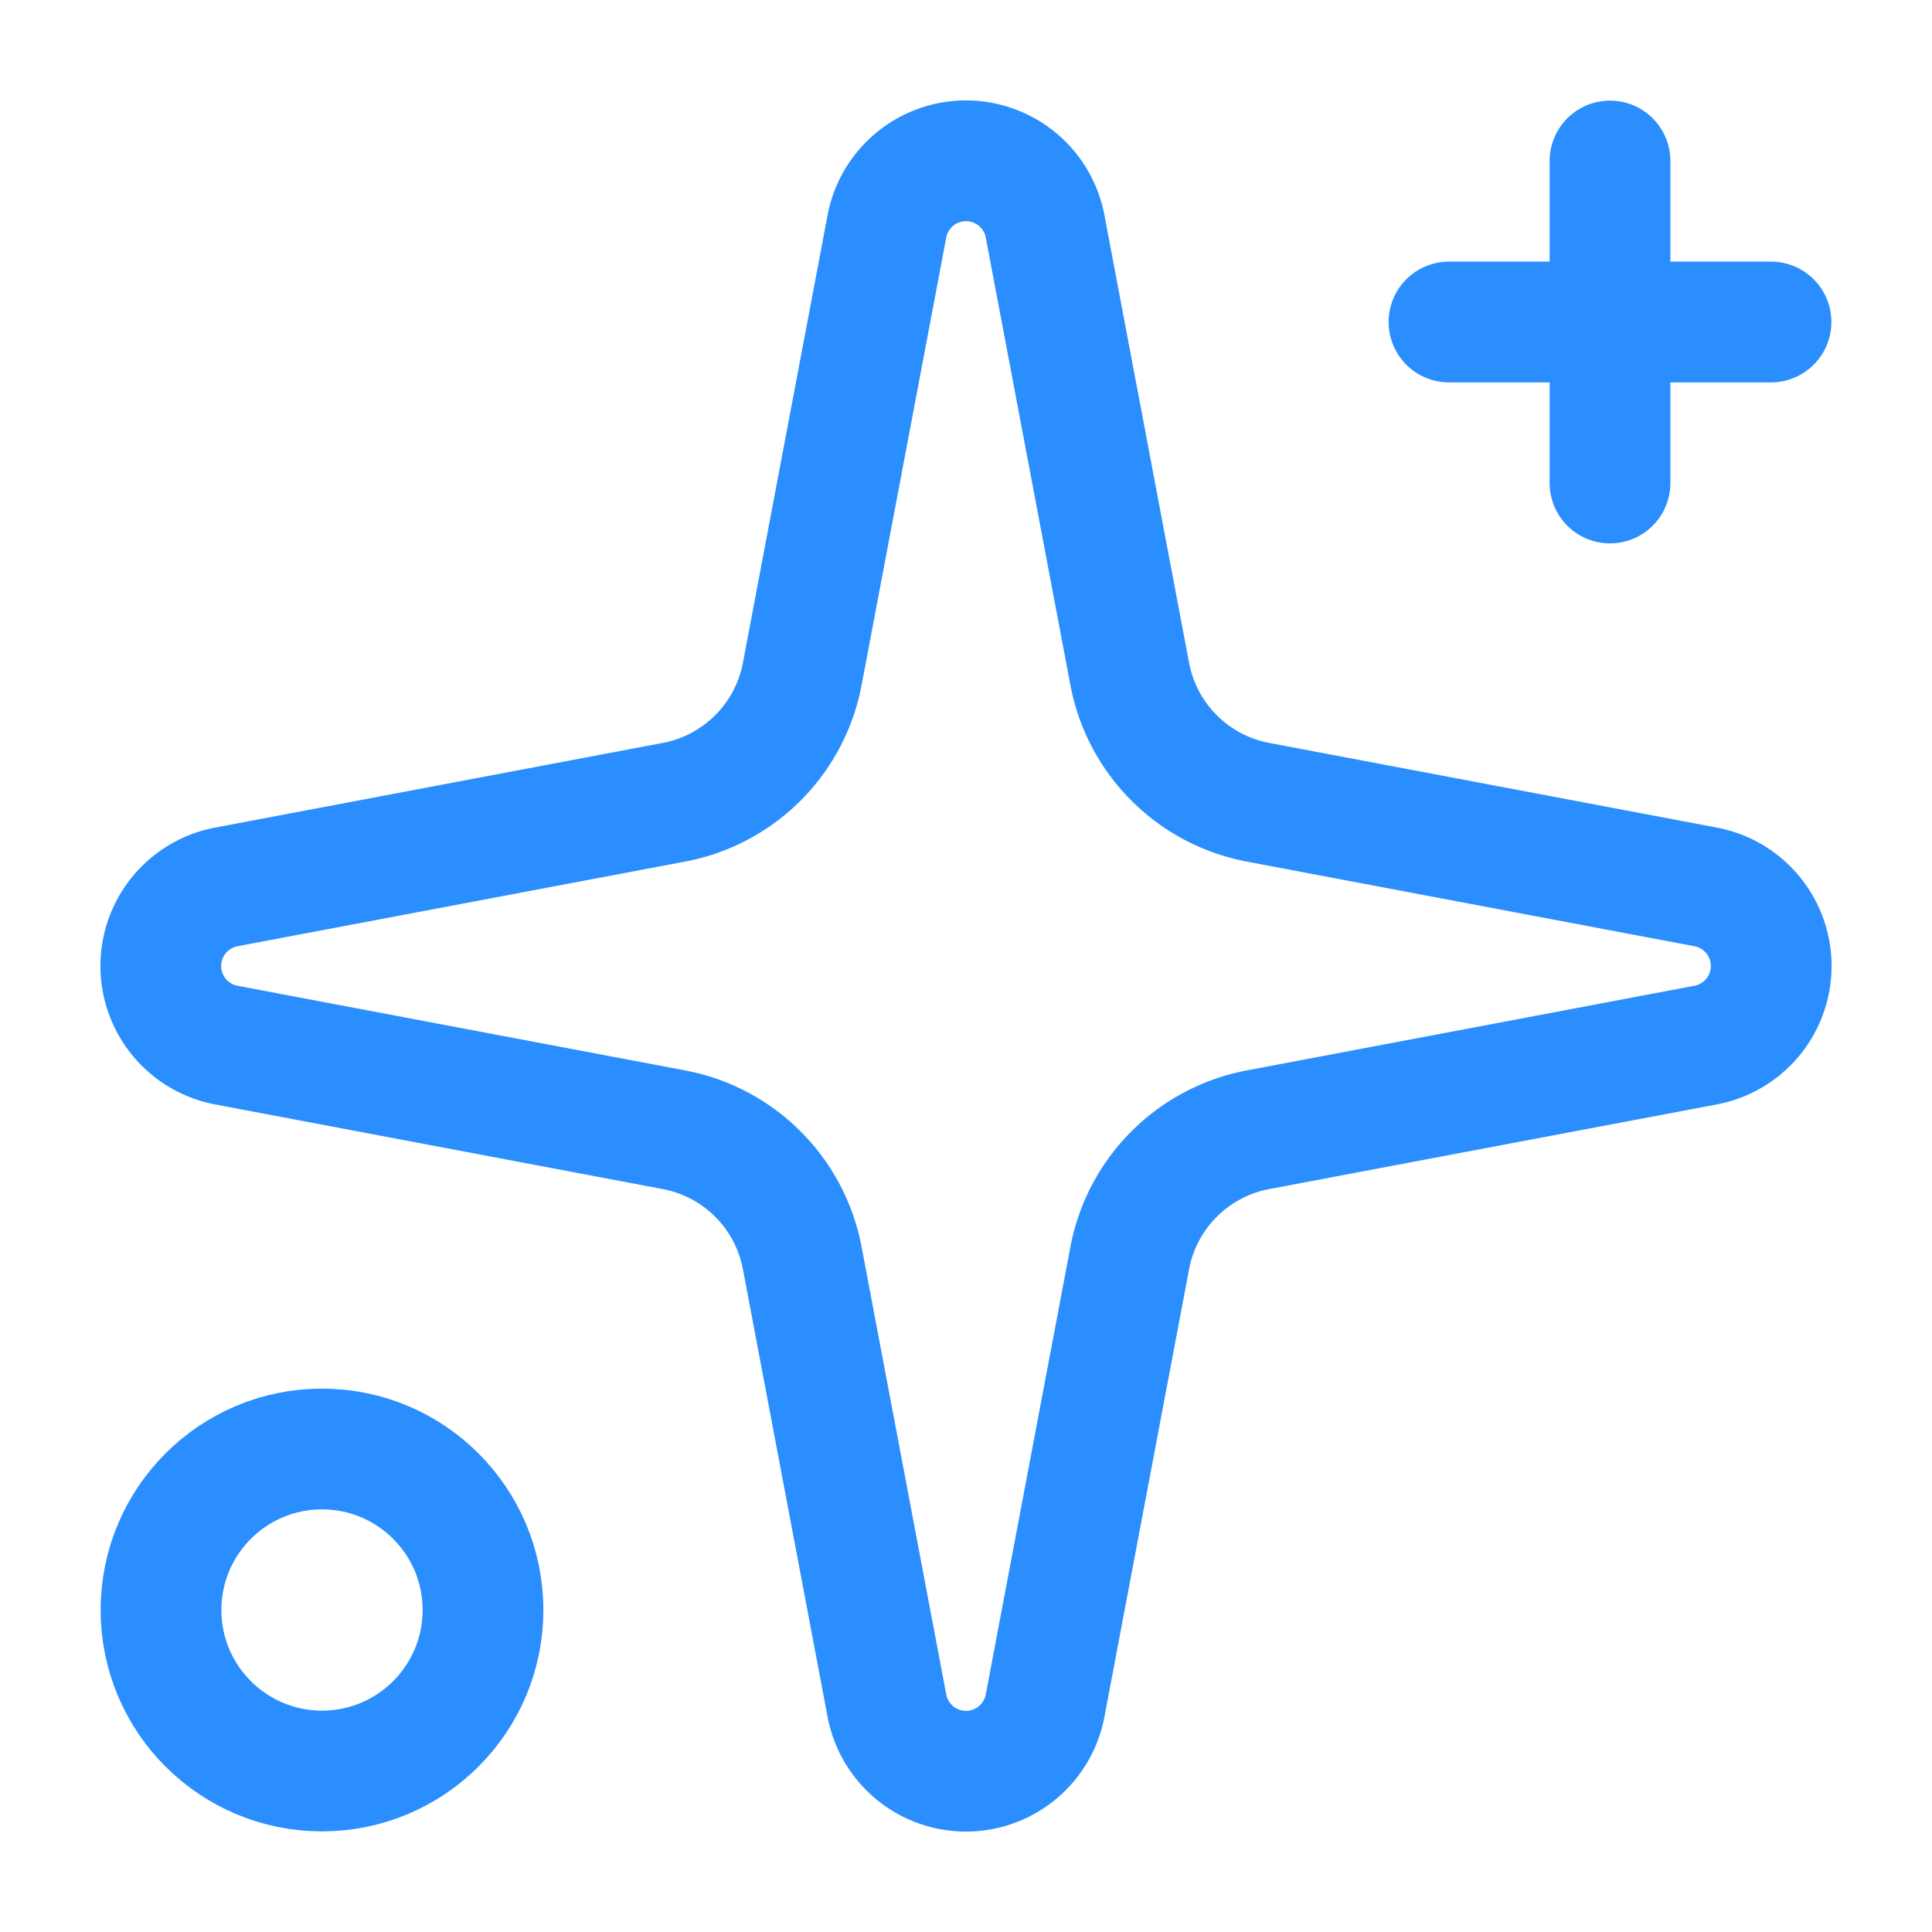
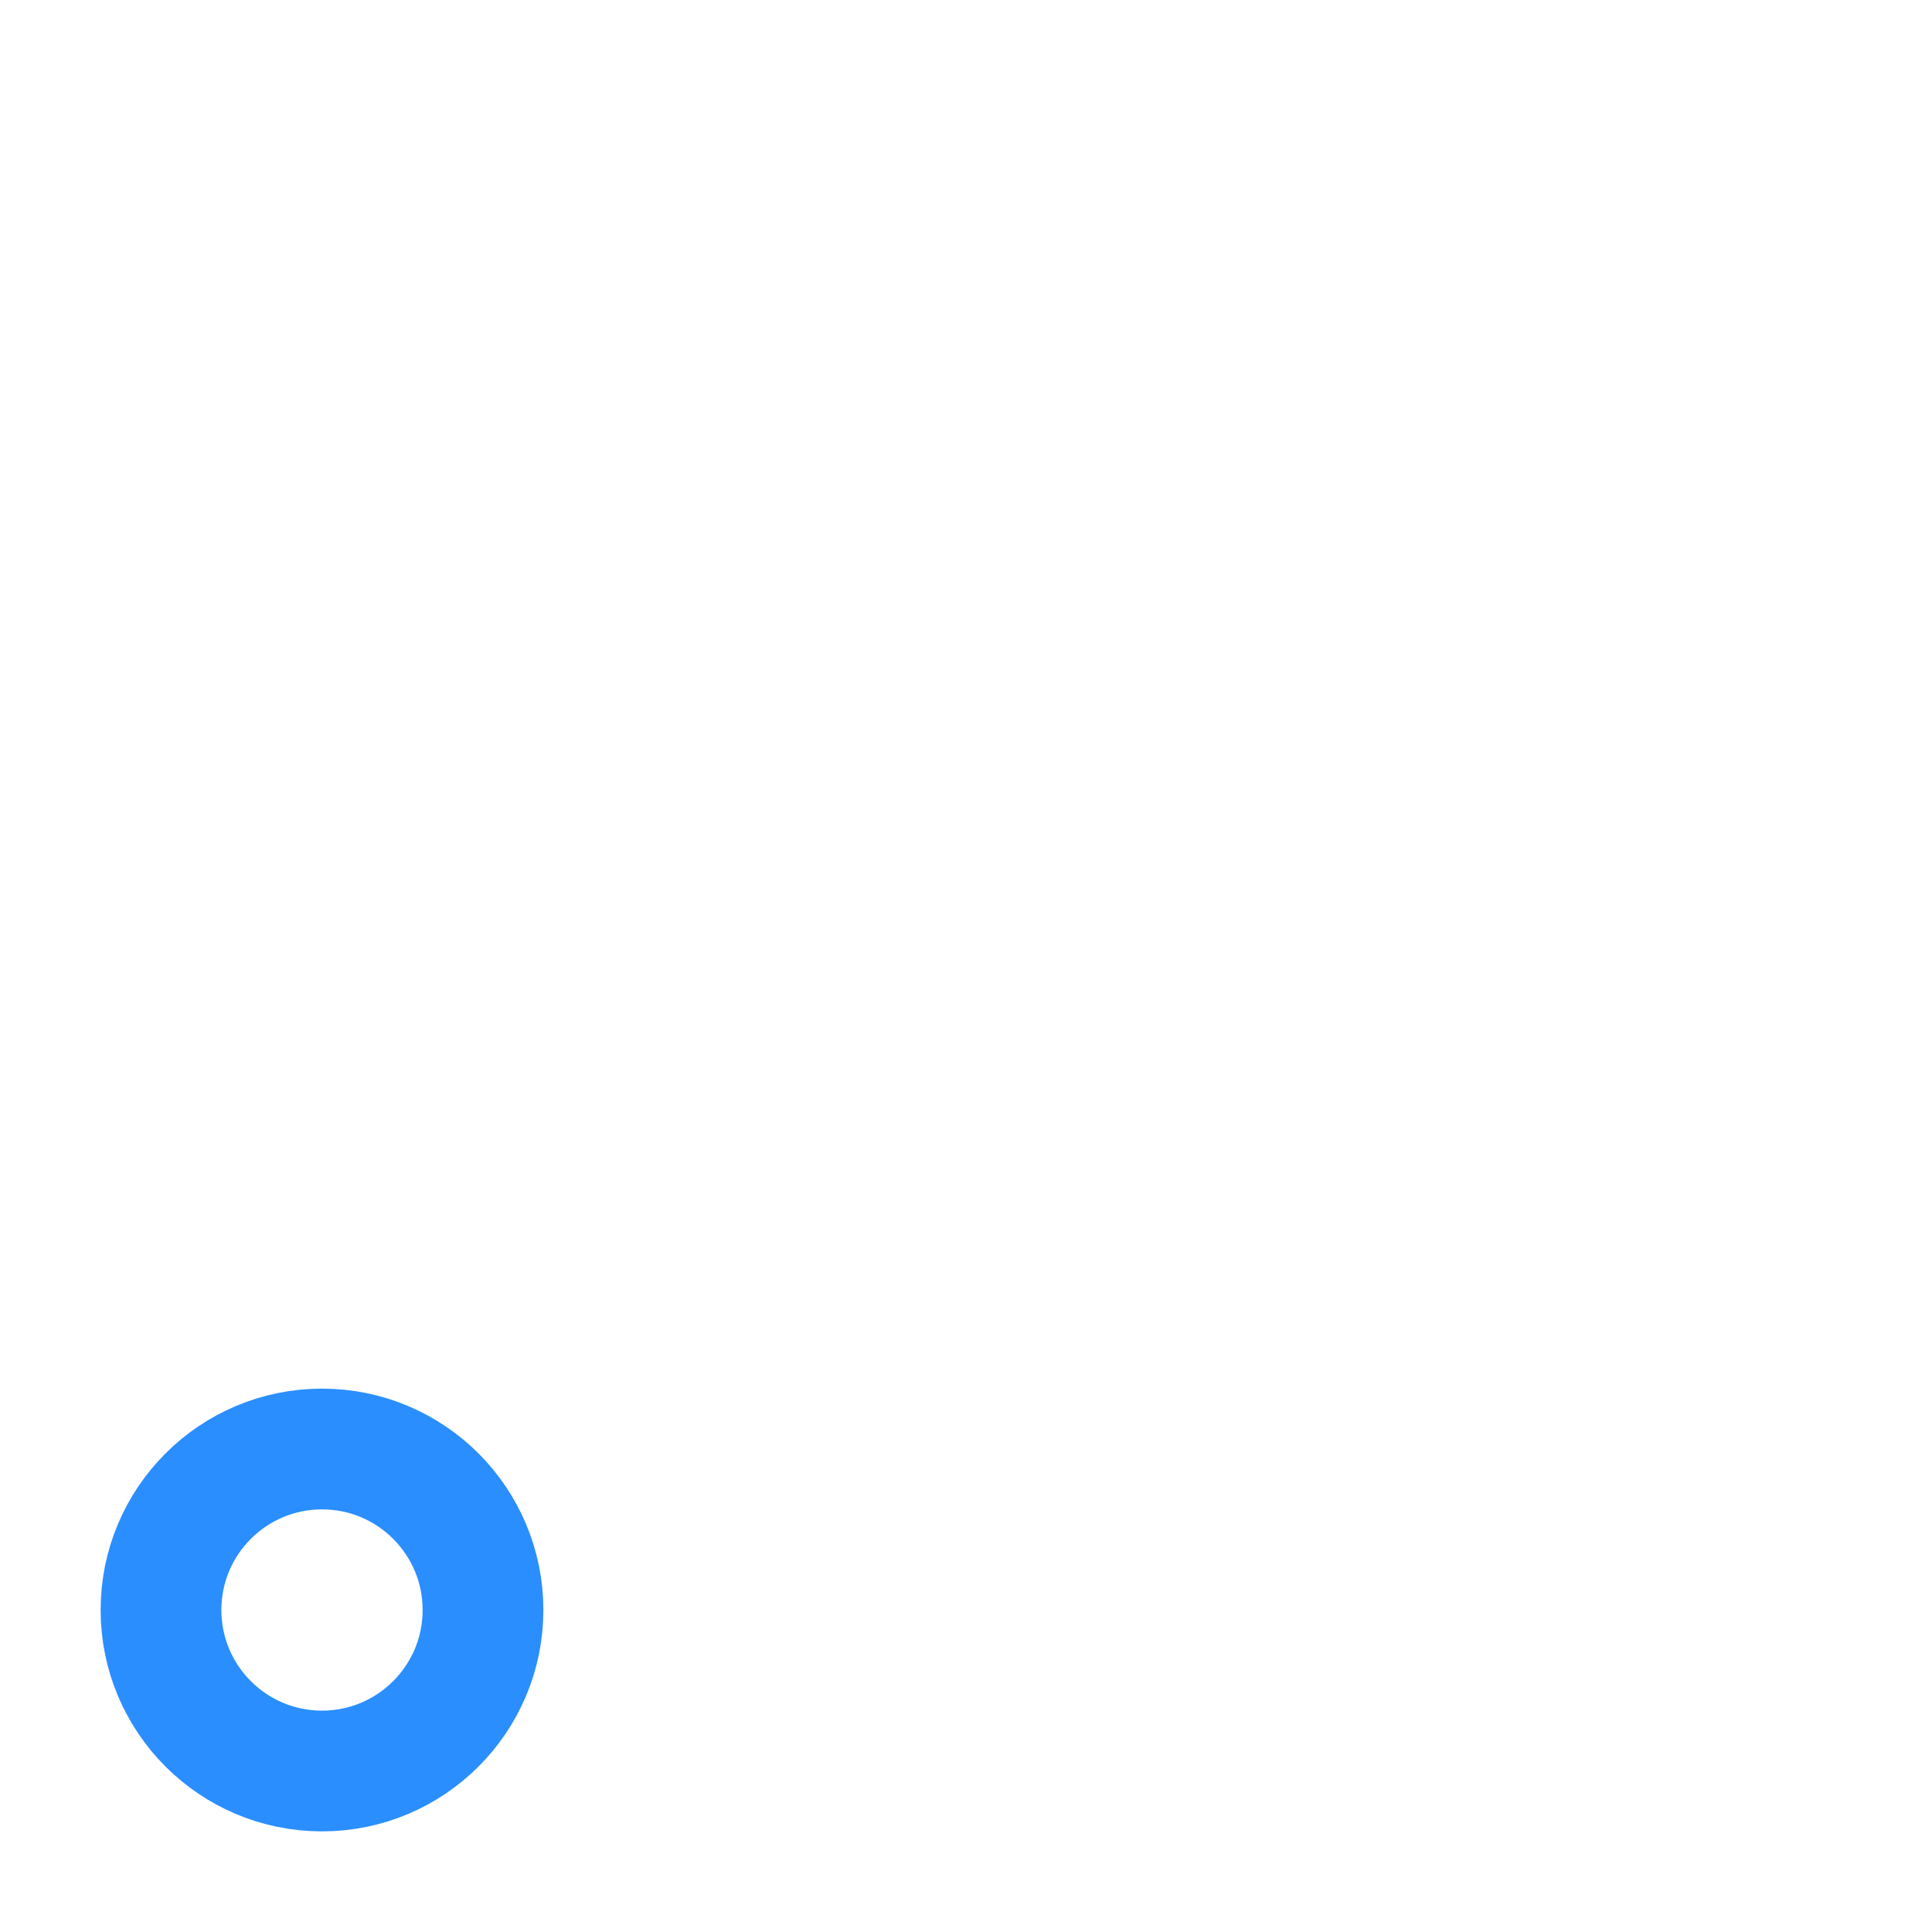
<svg xmlns="http://www.w3.org/2000/svg" width="96" height="96" viewBox="0 0 24 24">
  <g fill="none" stroke="#2a8eff" stroke-linecap="round" stroke-linejoin="round" stroke-width="1.5">
-     <path d="M11.017 2.814a1 1 0 0 1 1.966 0l1.051 5.558a2 2 0 0 0 1.594 1.594l5.558 1.051a1 1 0 0 1 0 1.966l-5.558 1.051a2 2 0 0 0-1.594 1.594l-1.051 5.558a1 1 0 0 1-1.966 0l-1.051-5.558a2 2 0 0 0-1.594-1.594l-5.558-1.051a1 1 0 0 1 0-1.966l5.558-1.051a2 2 0 0 0 1.594-1.594zM20 2v4m2-2h-4" />
    <circle cx="4" cy="20" r="2" />
  </g>
</svg>